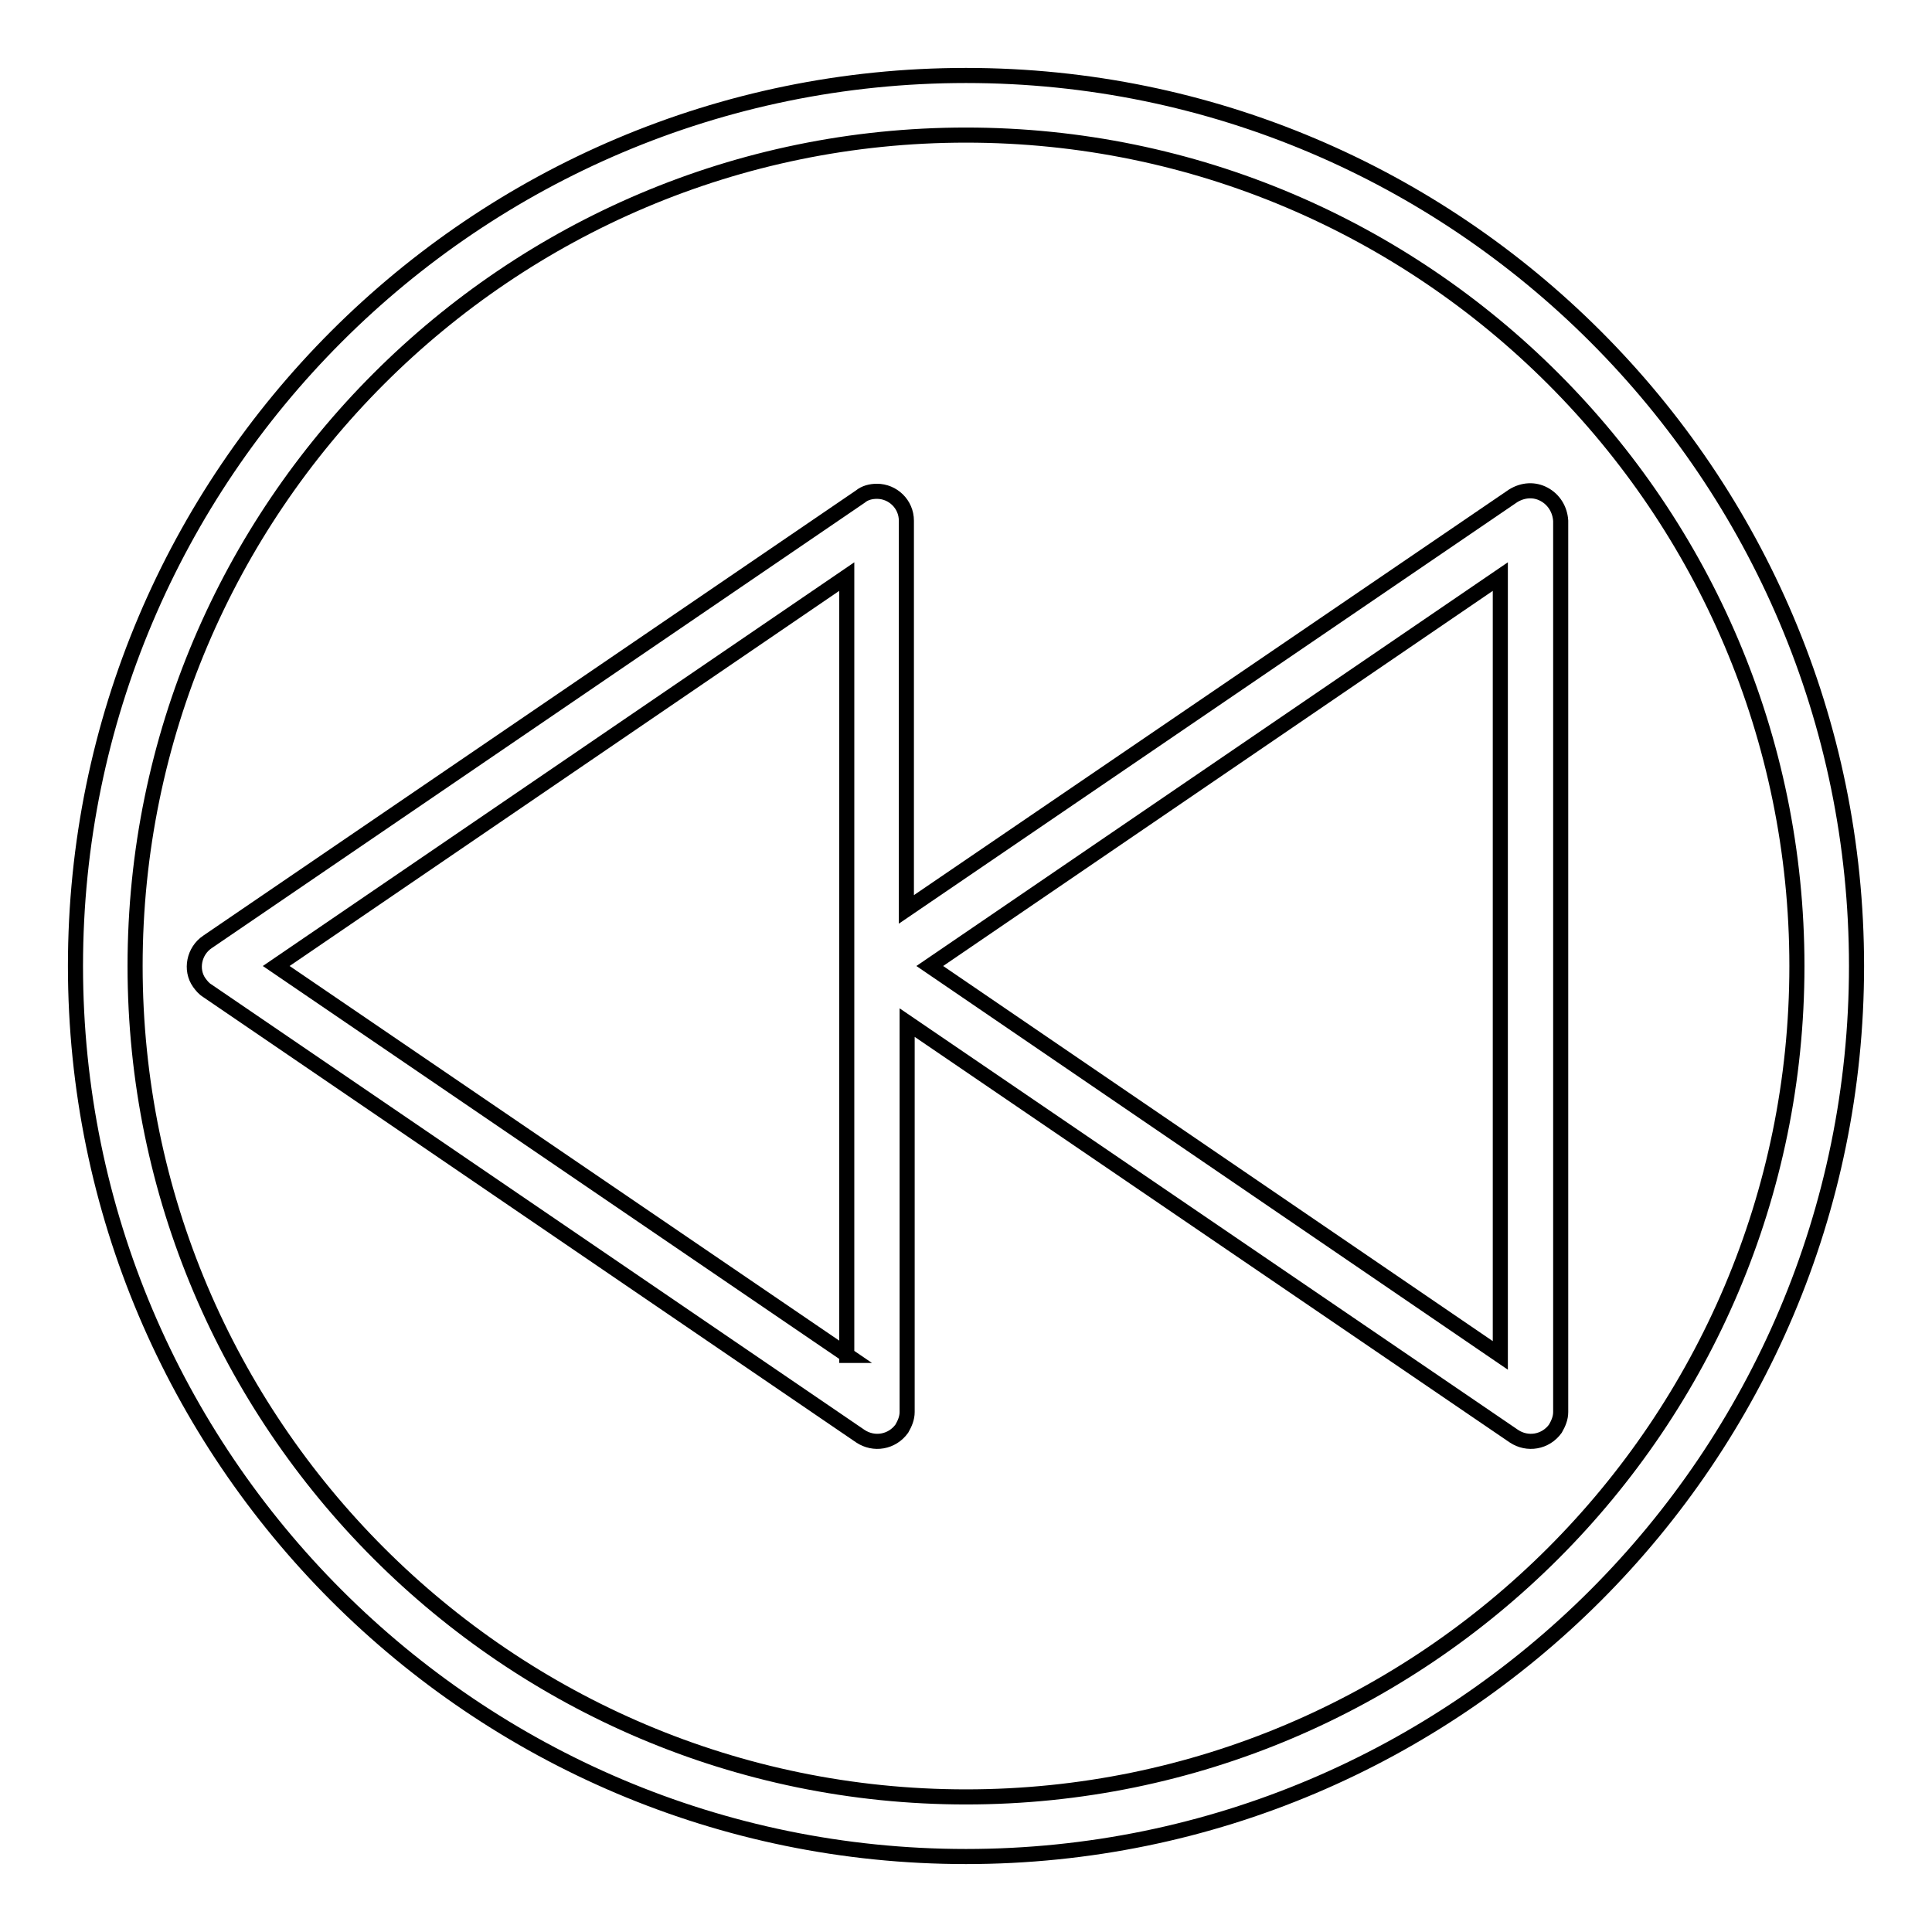
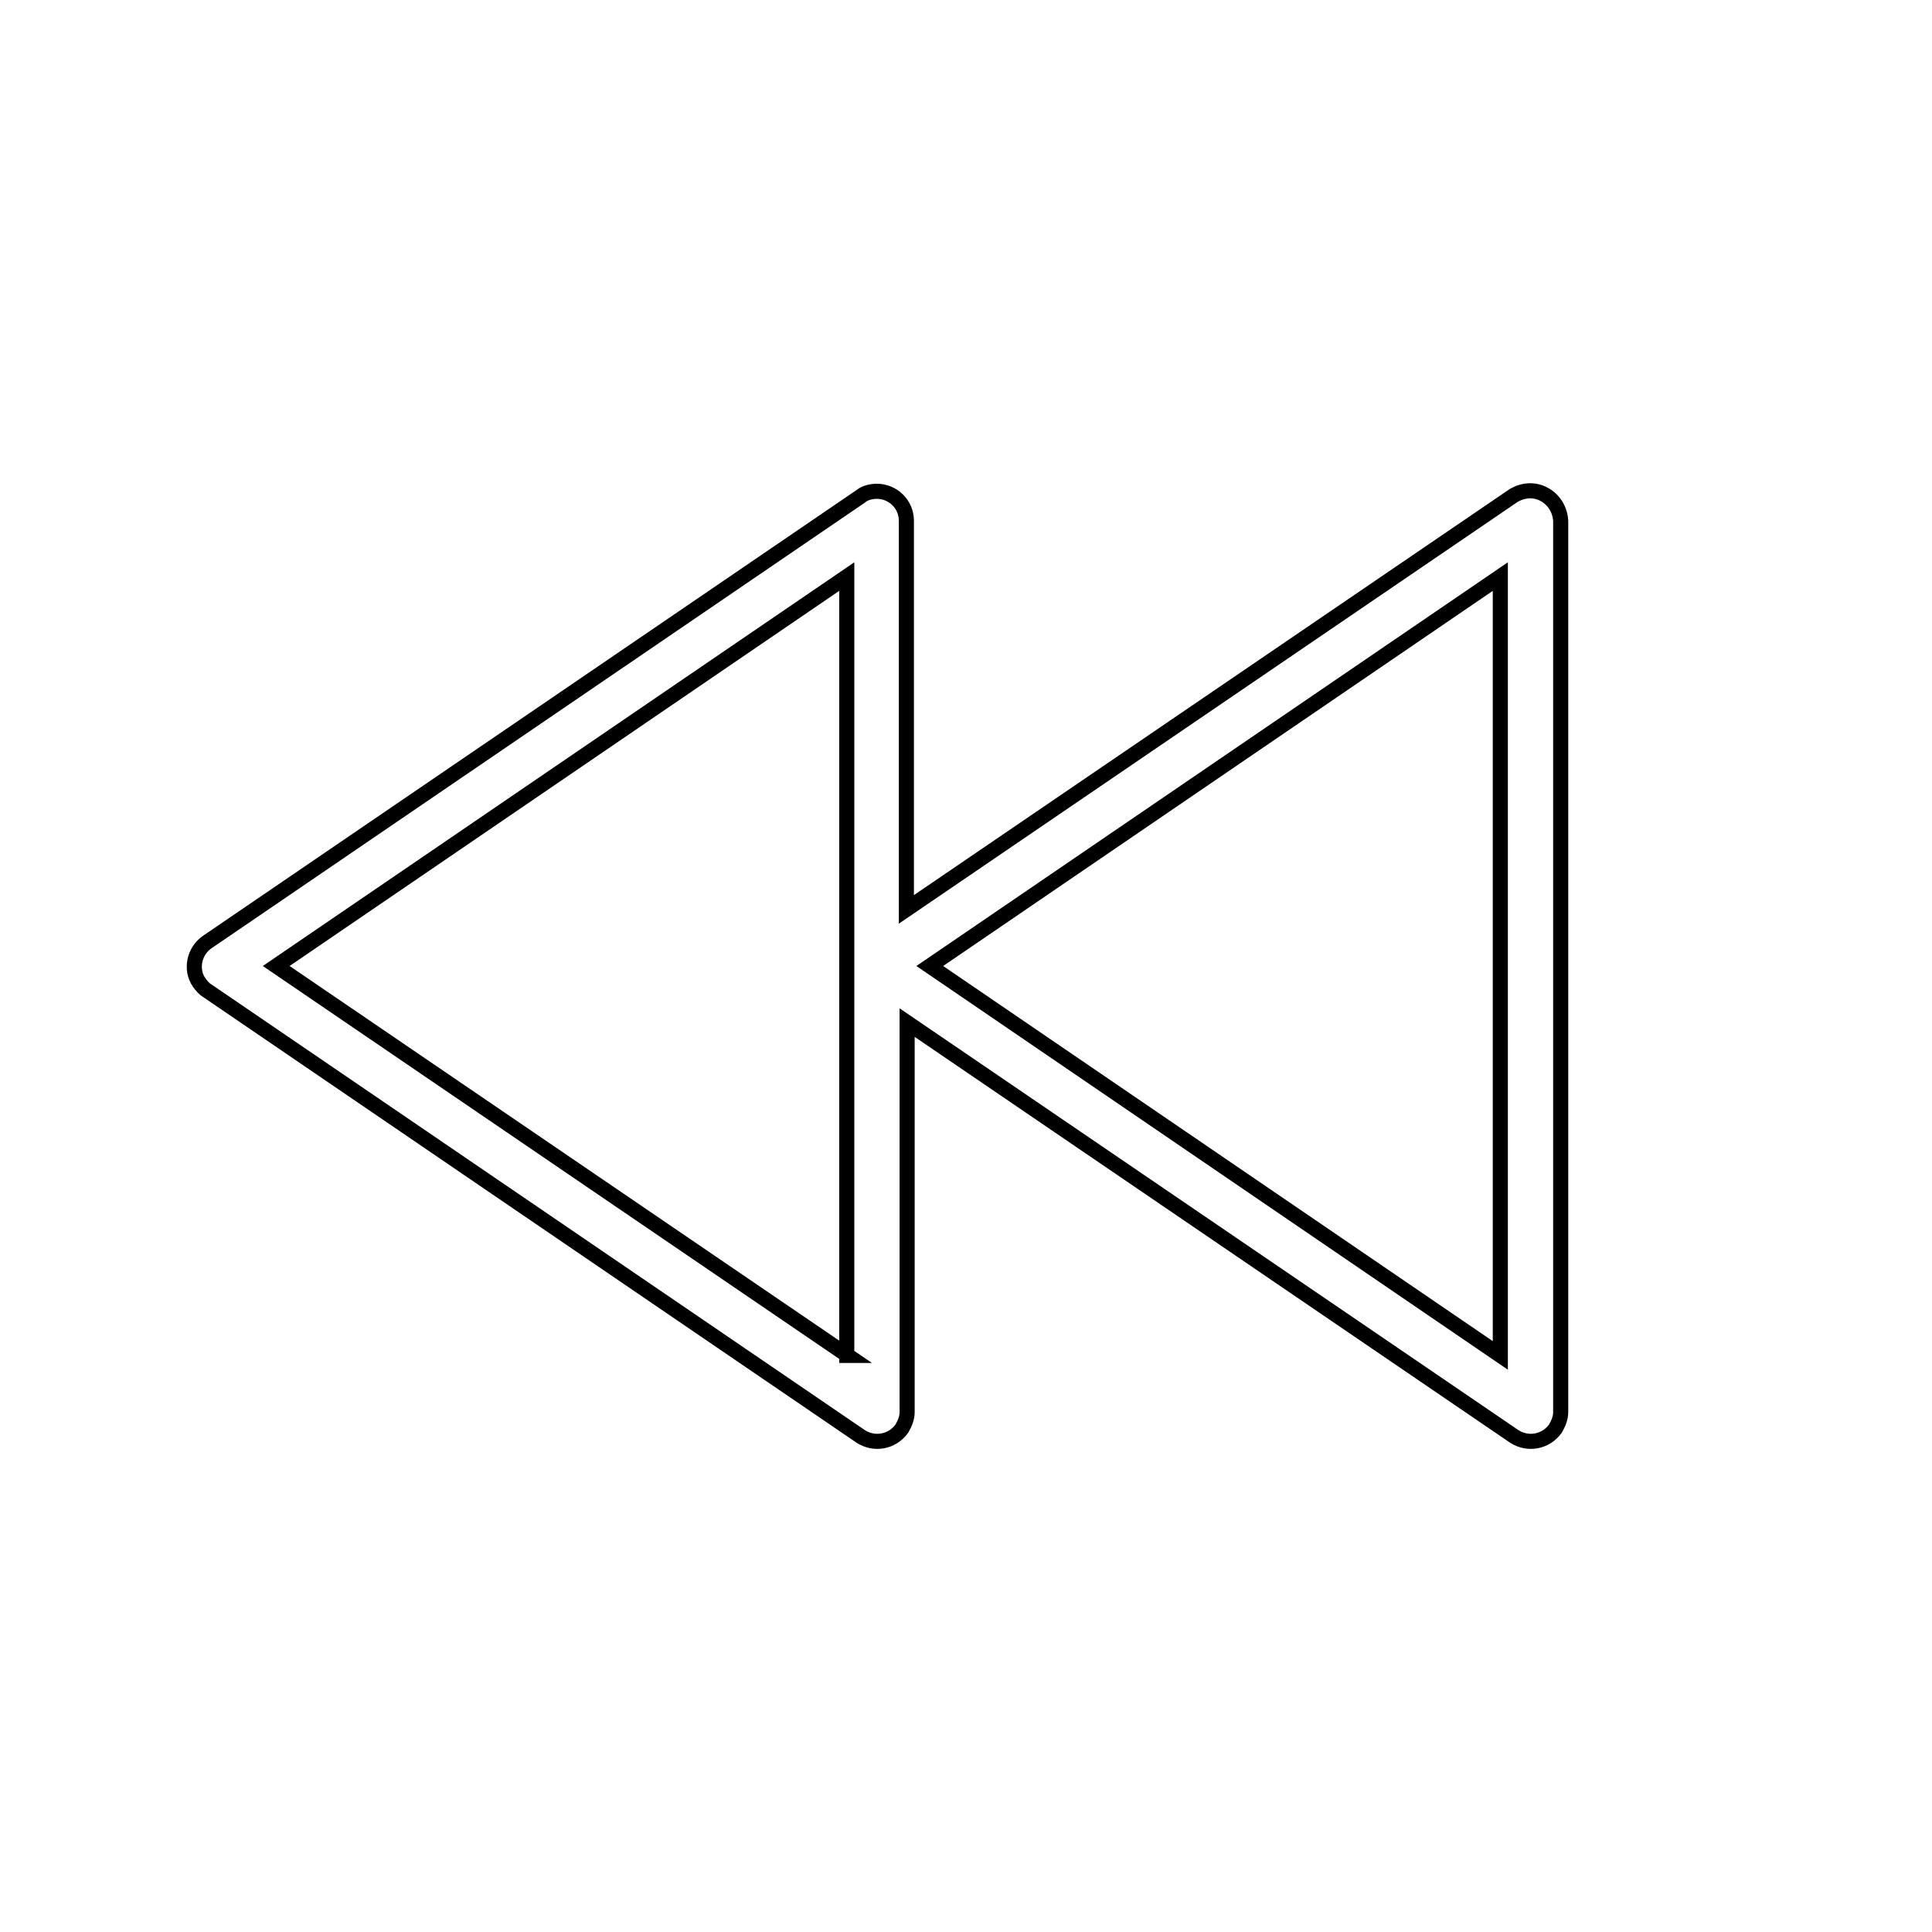
<svg xmlns="http://www.w3.org/2000/svg" version="1.1" x="0px" y="0px" viewBox="0 0 256 256" enable-background="new 0 0 256 256" xml:space="preserve">
  <g>
    <path stroke-width="2" fill-opacity="0" stroke="#000000" d="M204.6,65.5c-1.3-0.7-2.8-0.6-4.1,0.2l-80.4,54.8V69c0-2.2-1.8-3.9-3.9-3.9c-0.8,0-1.6,0.2-2.2,0.7 l-86.5,59c-1.8,1.2-2.3,3.7-1.1,5.4c0.3,0.4,0.6,0.8,1.1,1.1l86.5,59c1.8,1.2,4.2,0.8,5.5-1c0.4-0.7,0.7-1.4,0.7-2.2v-51.6 l80.4,54.8c1.8,1.2,4.2,0.8,5.5-1c0.4-0.7,0.7-1.4,0.7-2.2V69C206.7,67.5,205.9,66.2,204.6,65.5L204.6,65.5z M112.3,179.6L36.6,128 l75.6-51.6V179.6L112.3,179.6z M198.8,179.6L123.2,128l75.6-51.6V179.6L198.8,179.6z" />
-     <path stroke-width="2" fill-opacity="0" stroke="#000000" d="M128,10C62.9,10,10,62.9,10,128c0,65.1,52.9,118,118,118c65.1,0,118-52.9,118-118C246,62.9,193.1,10,128,10 z M128,238.1c-60.7,0-110.1-49.4-110.1-110.1S67.3,17.9,128,17.9S238.1,67.3,238.1,128S188.7,238.1,128,238.1z" />
  </g>
</svg>